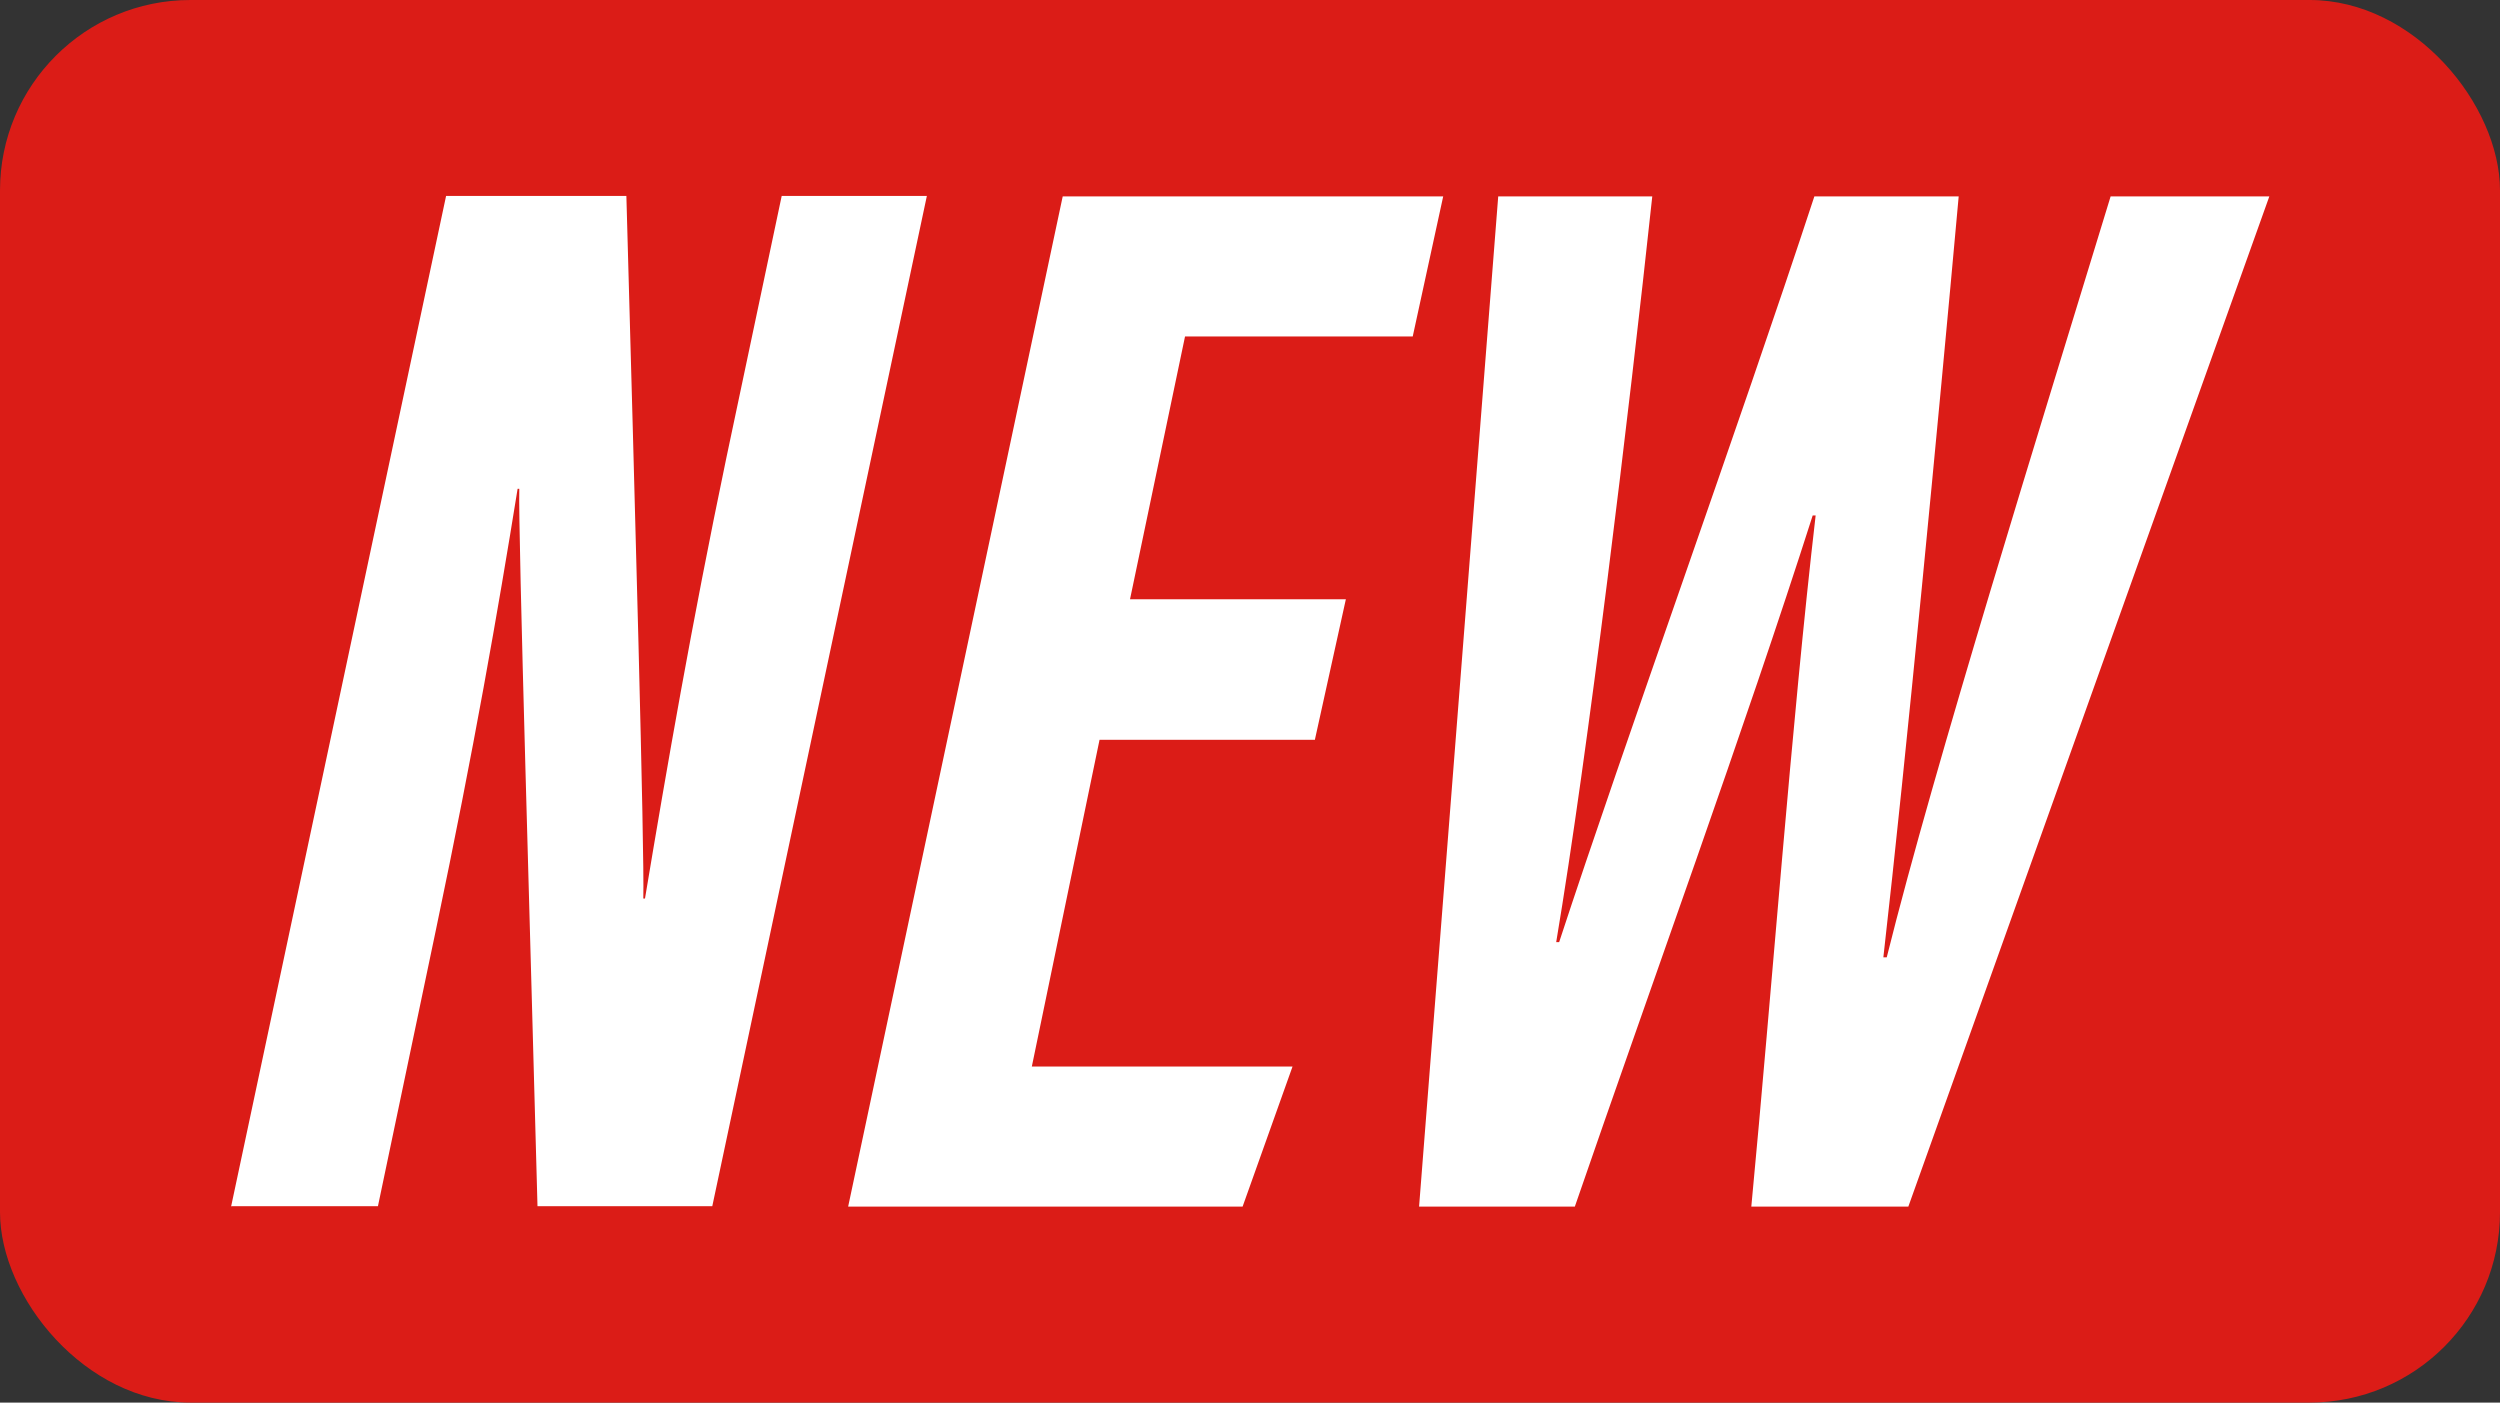
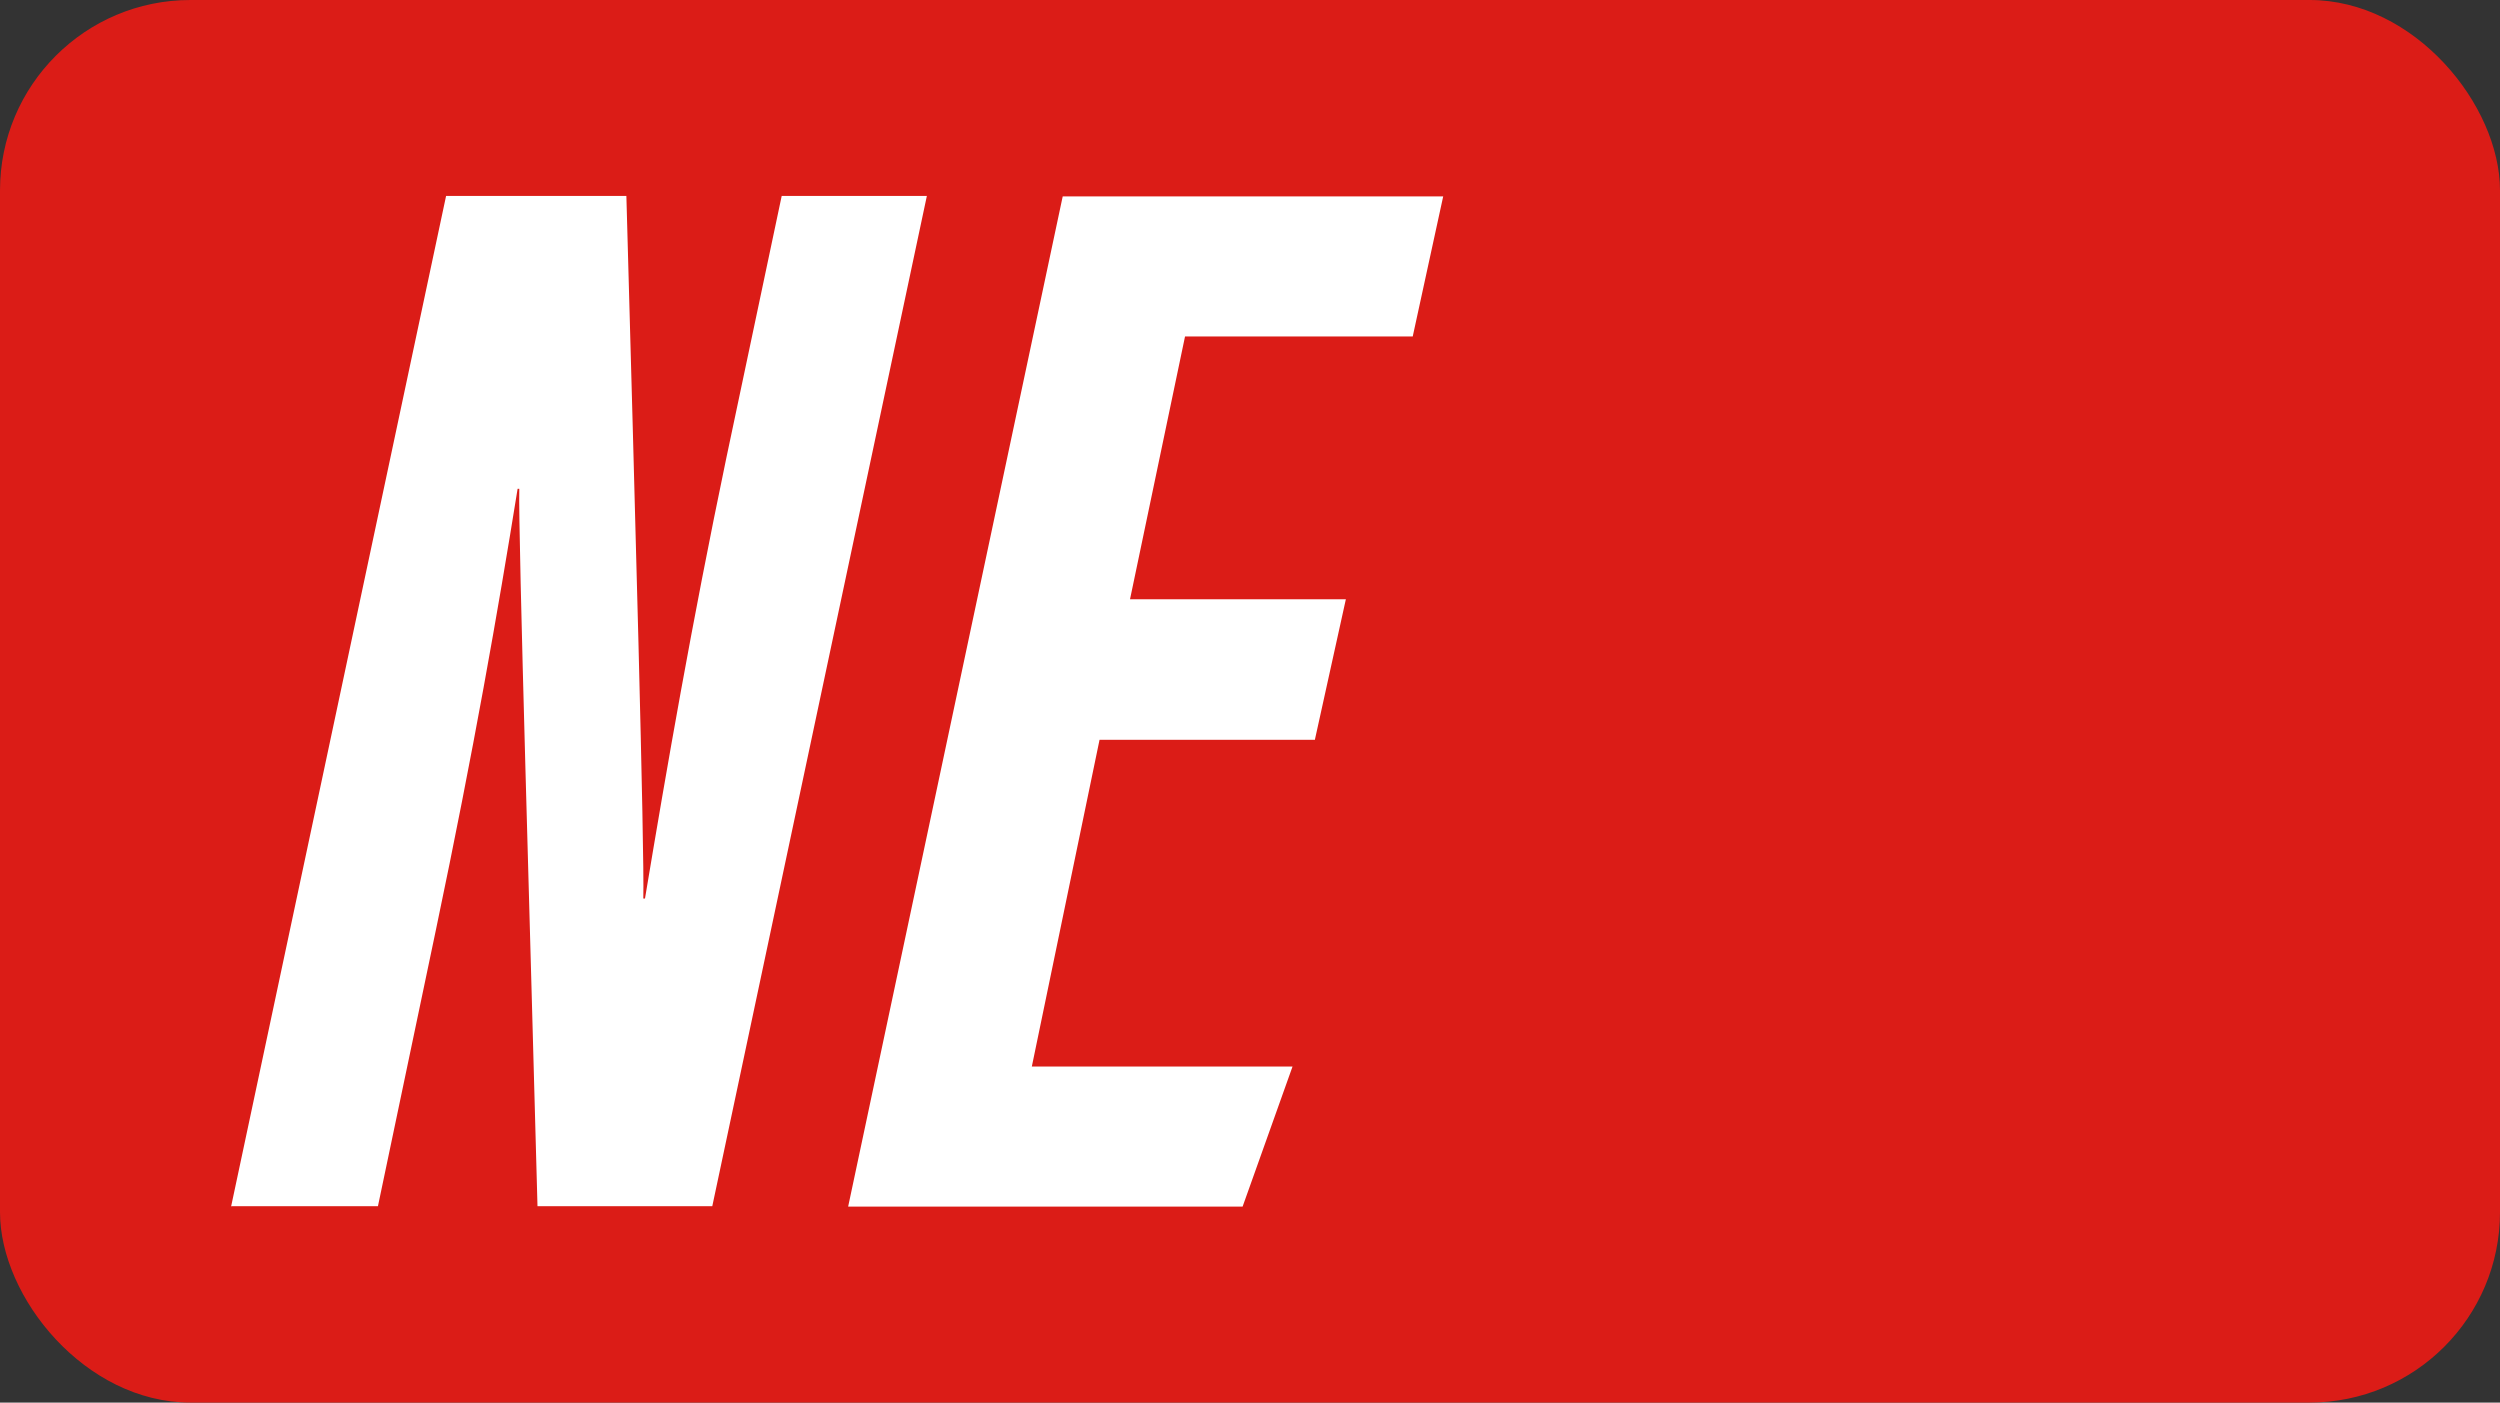
<svg xmlns="http://www.w3.org/2000/svg" id="_レイヤー_2" viewBox="0 0 59.07 33.14">
  <rect x="0" y="0" width="59.07" height="33.14" fill="#333333" stroke="none" />
  <defs>
    <style>.cls-1{fill:#db1c17;}.cls-1,.cls-2{stroke-width:0px;}.cls-2{fill:#fff;}</style>
  </defs>
  <g id="_レイヤー_1-2">
    <rect class="cls-1" width="59.07" height="33.14" rx="4.5" ry="4.5" />
    <path class="cls-2" d="M5.46,28.51L10.54,4.63h4.26c.2,7.21.43,15.47.4,16.6h.04c.52-3.12,1.1-6.47,1.92-10.4l1.31-6.2h3.43l-5.07,23.87h-4.13c-.16-6.08-.46-15.95-.43-16.95h-.04c-.47,2.92-1.03,6.13-1.93,10.42l-1.37,6.53h-3.46Z" />
    <path class="cls-2" d="M31.07,17.48h-5.09l-1.6,7.72h6.16l-1.18,3.31h-9.32l5.07-23.87h8.99l-.72,3.31h-5.38l-1.3,6.21h5.1l-.73,3.31Z" />
-     <path class="cls-2" d="M33.53,28.51l1.87-23.87h3.64c-.55,5.12-1.52,13.16-2.27,17.62h.07c1.56-4.76,4.22-12.11,6.03-17.62h3.41c-.49,5.41-1.24,13.25-1.78,17.98h.08c1.13-4.54,3.64-12.57,5.29-17.98h3.75l-8.53,23.87h-3.71c.48-5.04.95-11.42,1.52-16.33h-.07c-1.6,5.01-3.85,11.19-5.62,16.33h-3.67Z" />
  </g>
</svg>